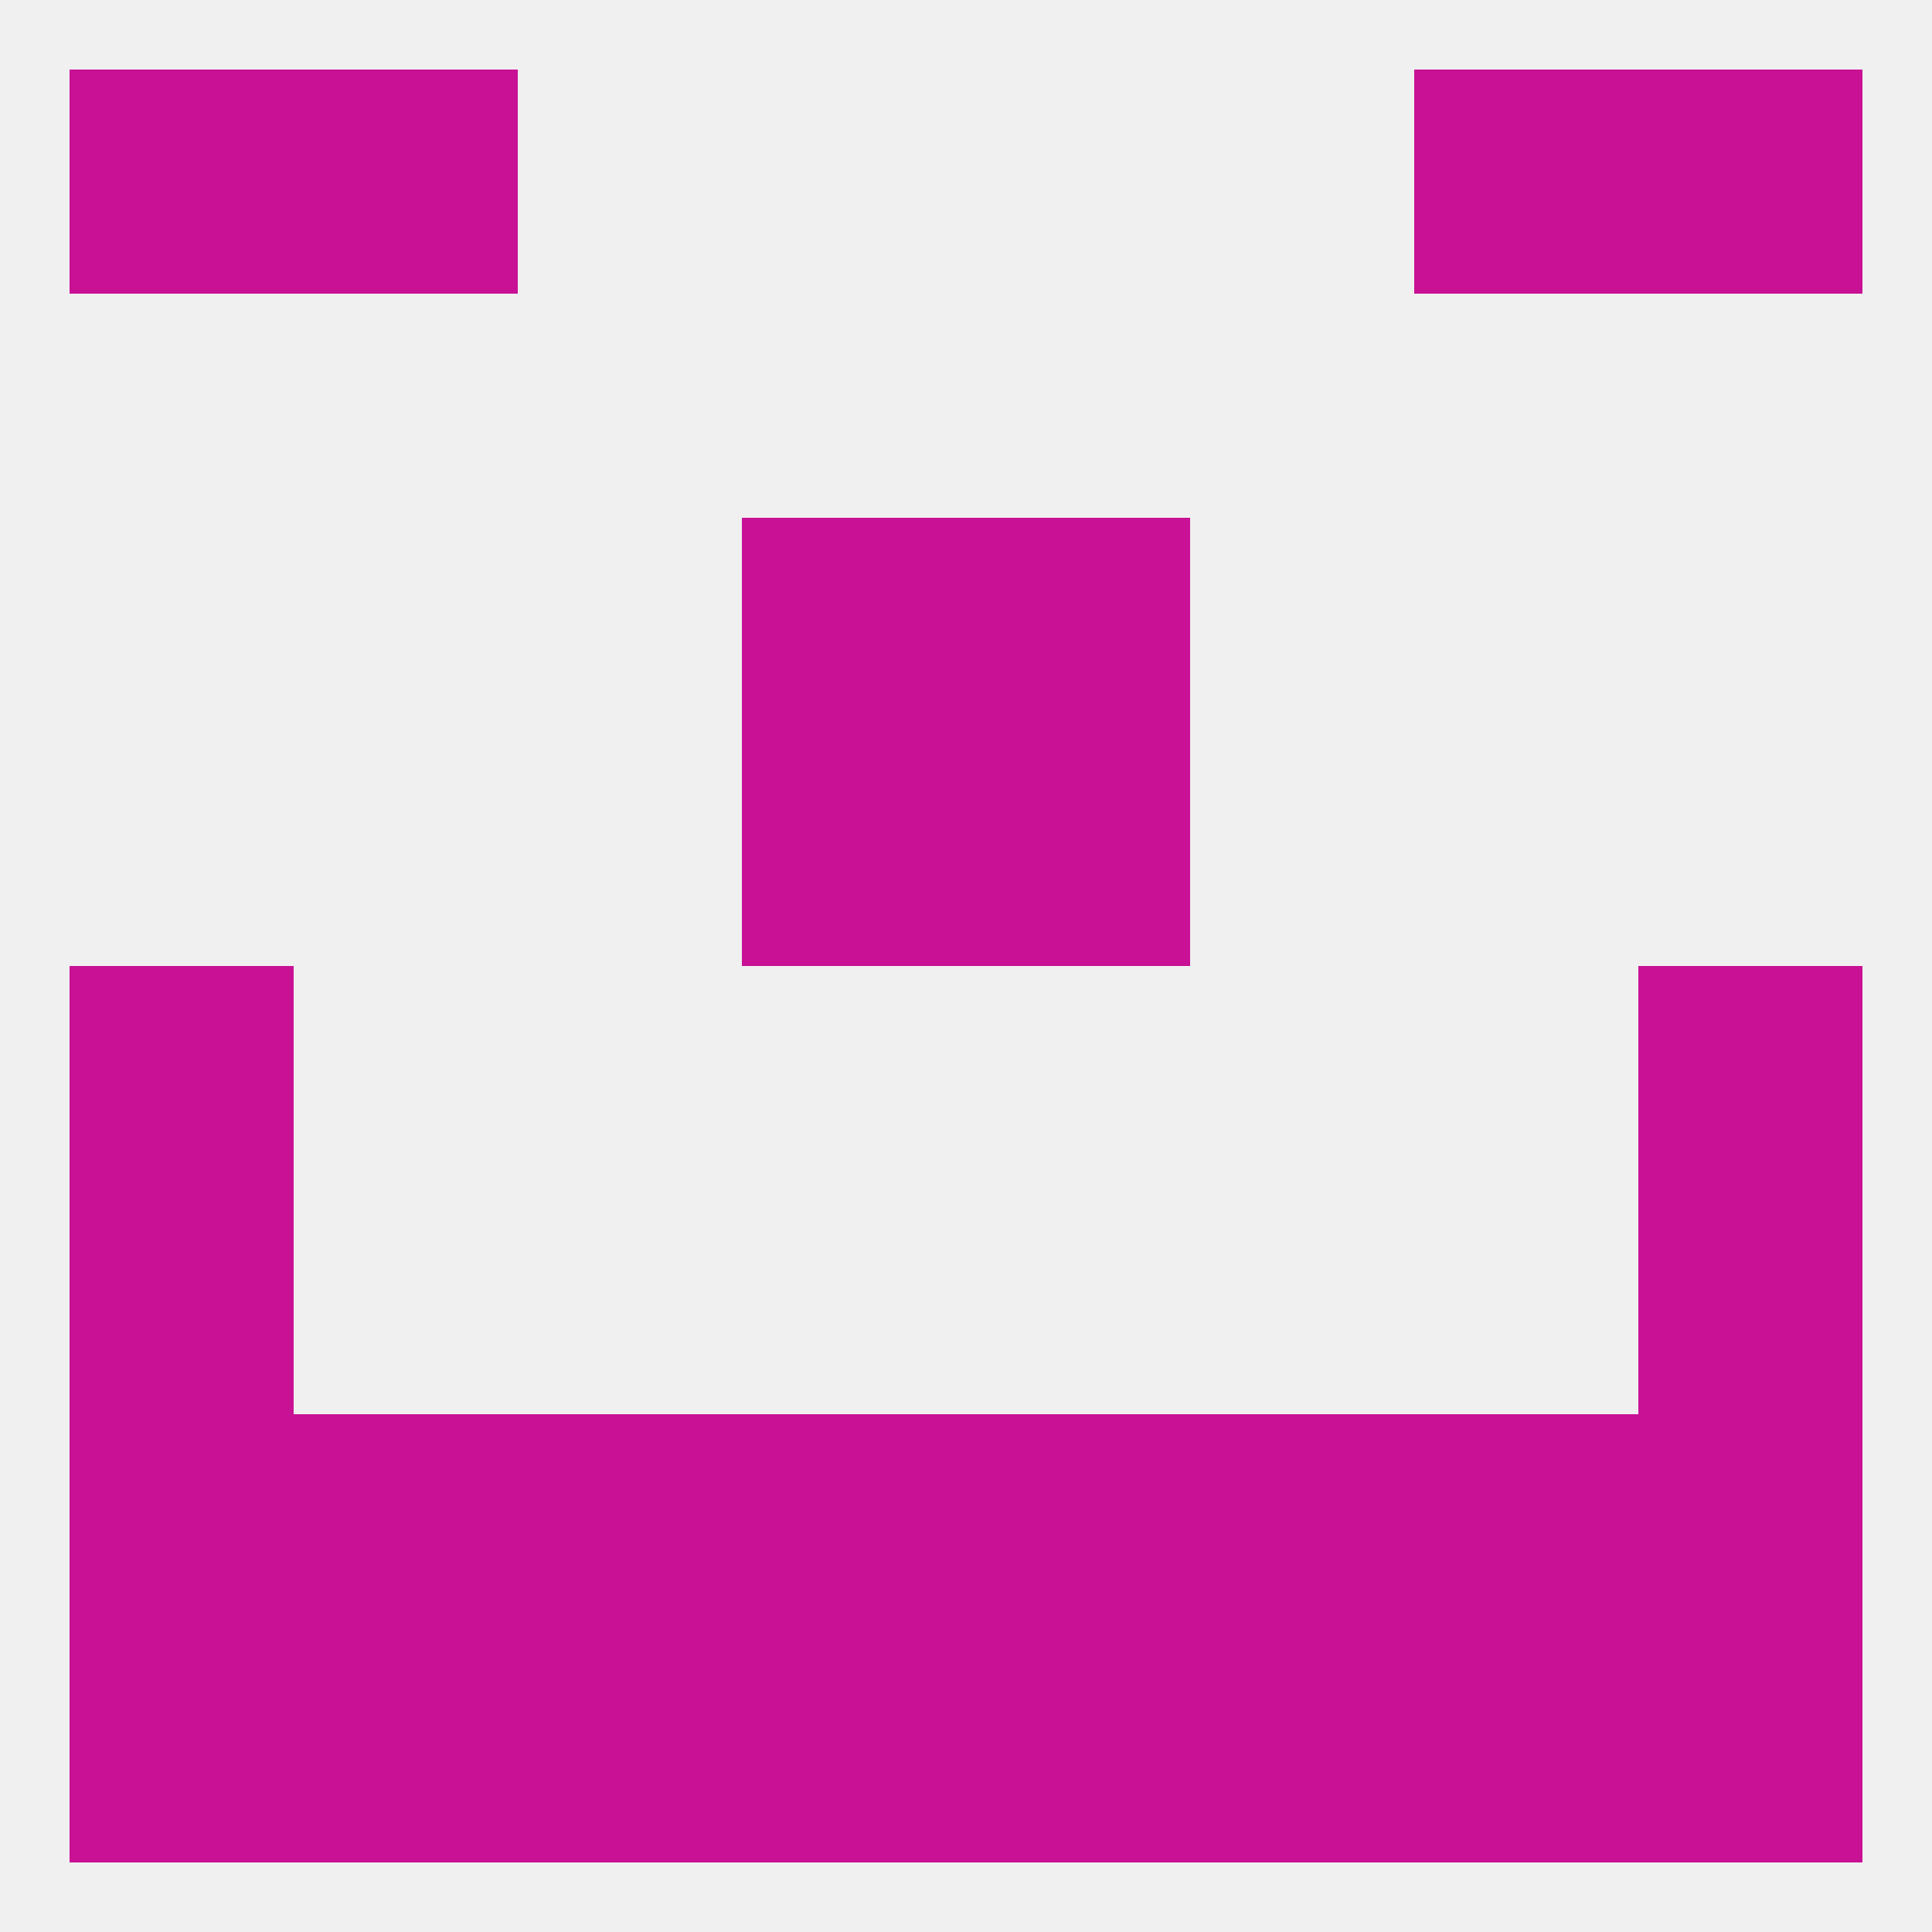
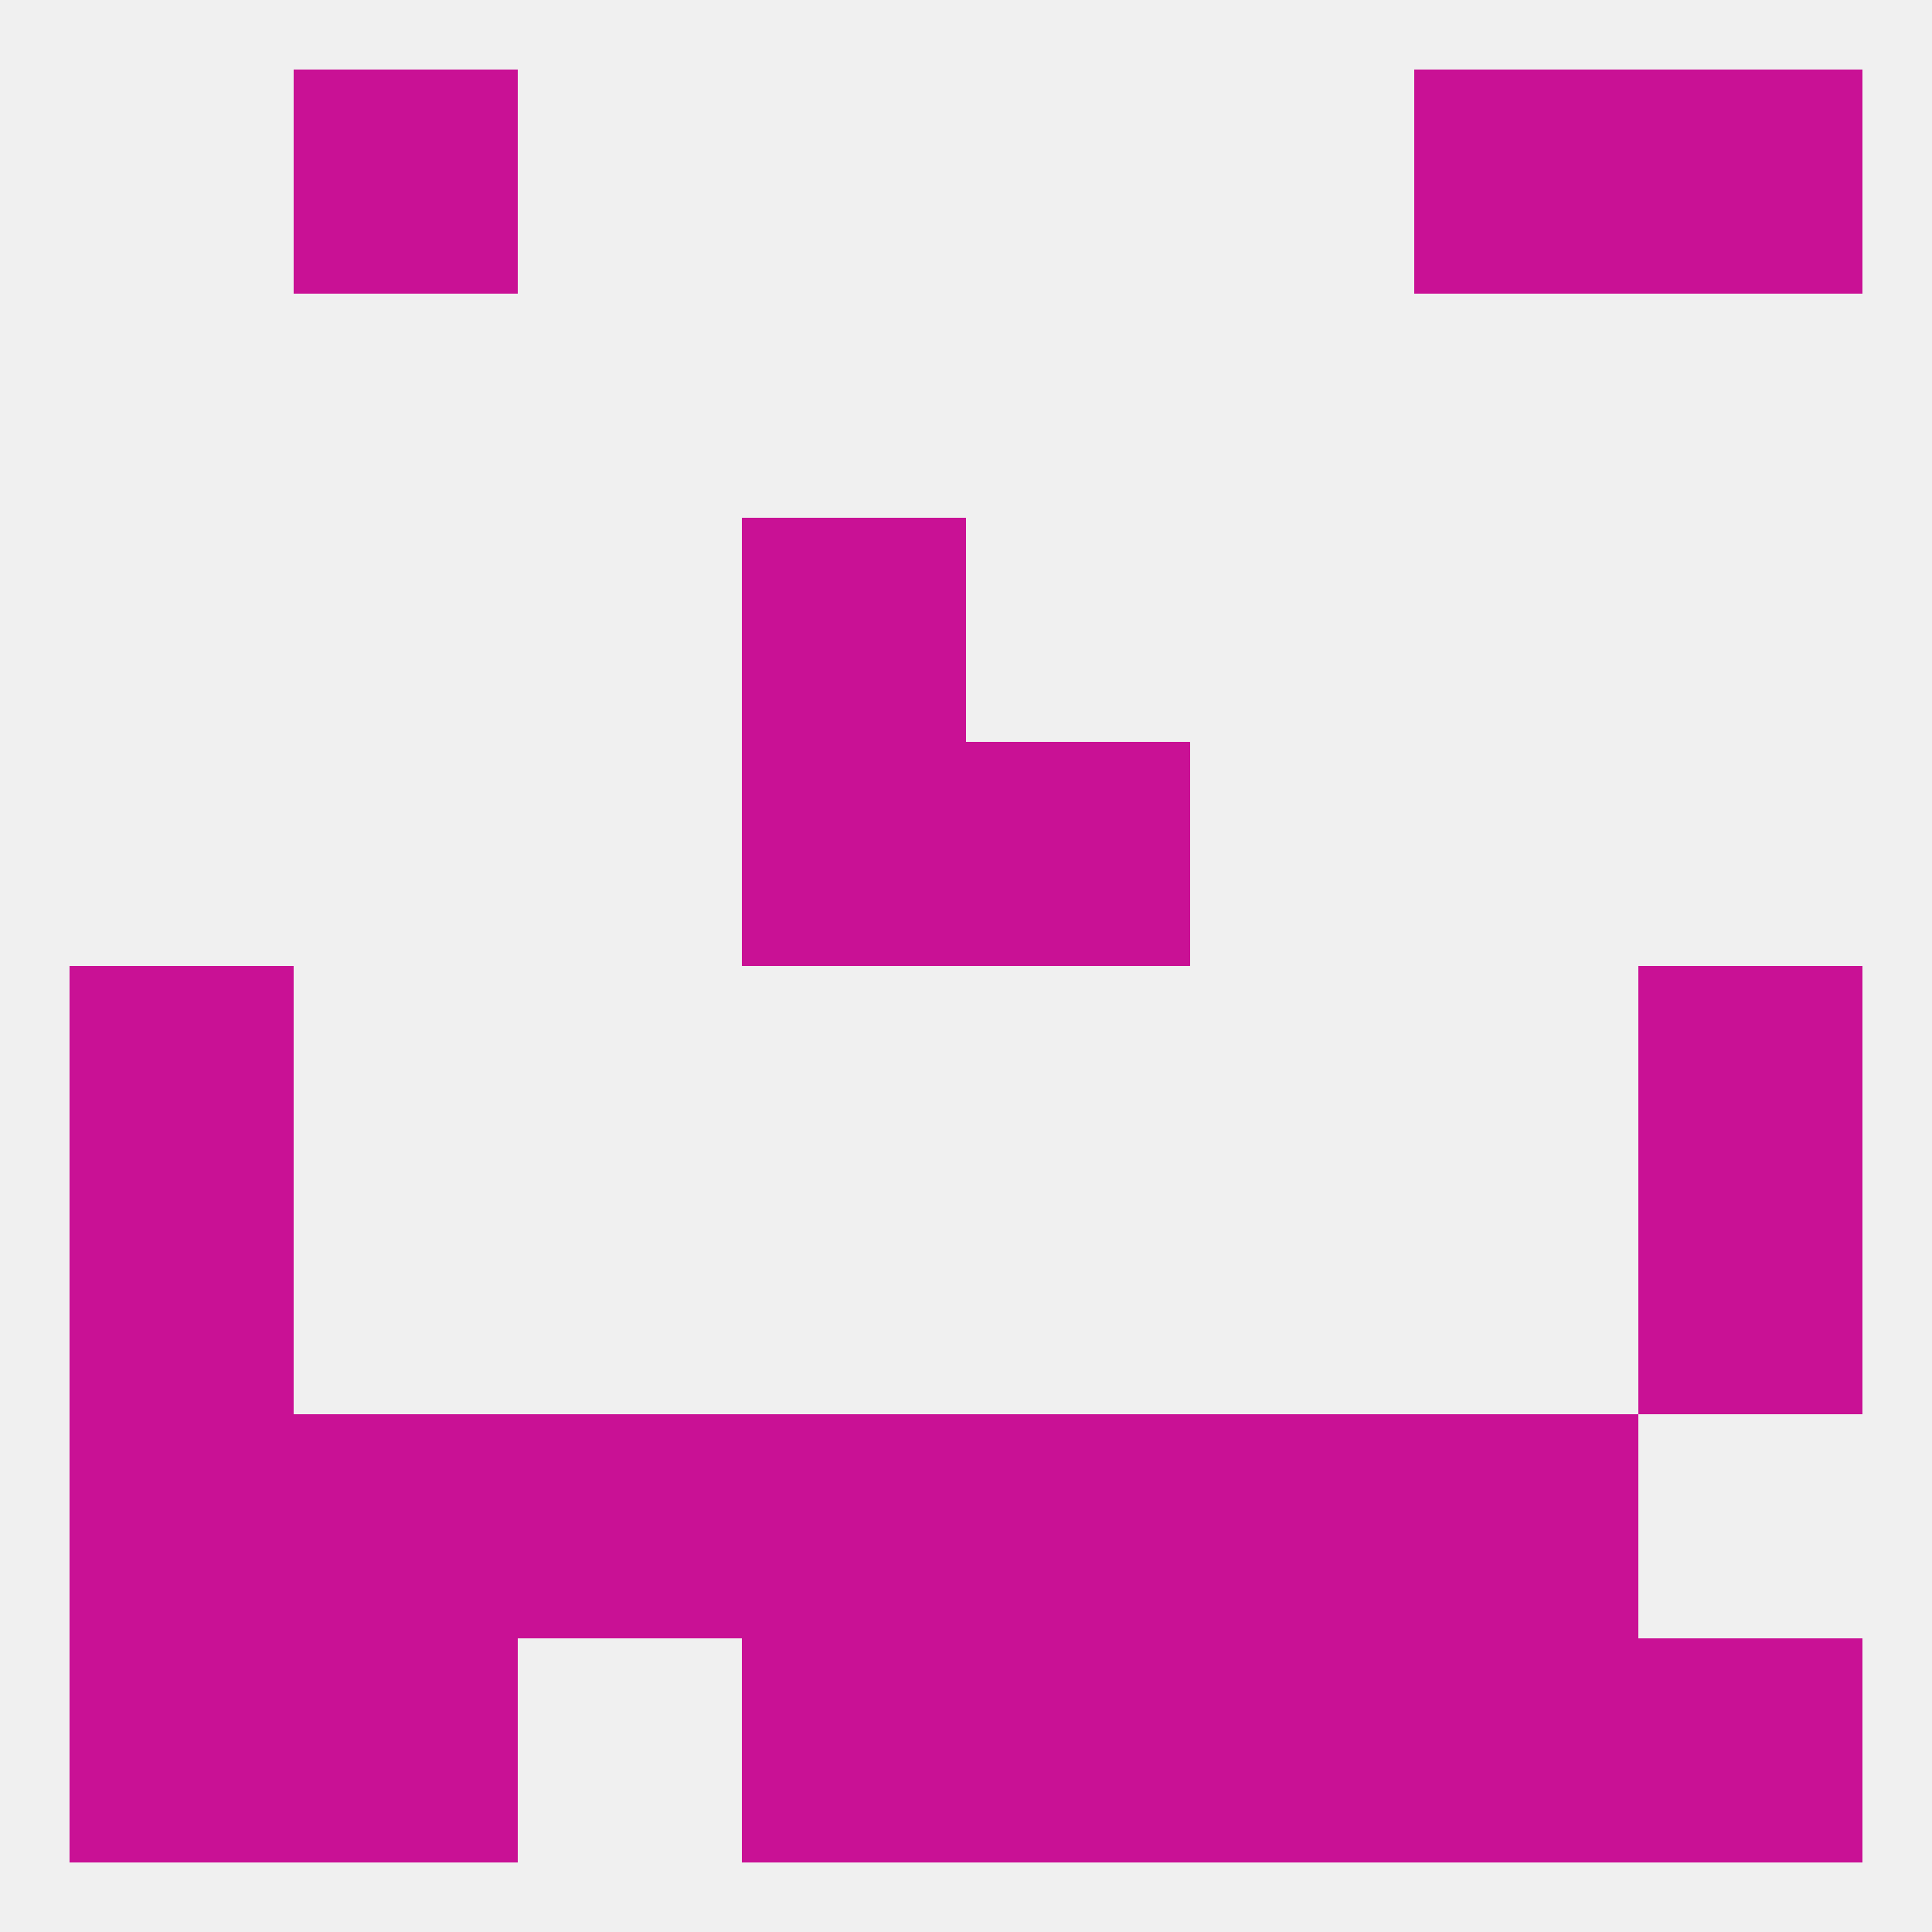
<svg xmlns="http://www.w3.org/2000/svg" version="1.1" baseprofile="full" width="250" height="250" viewBox="0 0 250 250">
  <rect width="100%" height="100%" fill="rgba(240,240,240,255)" />
  <rect x="212" y="154" width="29" height="29" fill="rgba(201,17,149,255)" />
  <rect x="9" y="154" width="29" height="29" fill="rgba(201,17,149,255)" />
  <rect x="9" y="125" width="29" height="29" fill="rgba(201,17,149,255)" />
  <rect x="212" y="125" width="29" height="29" fill="rgba(201,17,149,255)" />
  <rect x="125" y="96" width="29" height="29" fill="rgba(201,17,149,255)" />
  <rect x="96" y="96" width="29" height="29" fill="rgba(201,17,149,255)" />
  <rect x="96" y="67" width="29" height="29" fill="rgba(201,17,149,255)" />
-   <rect x="125" y="67" width="29" height="29" fill="rgba(201,17,149,255)" />
-   <rect x="9" y="9" width="29" height="29" fill="rgba(201,17,149,255)" />
  <rect x="212" y="9" width="29" height="29" fill="rgba(201,17,149,255)" />
  <rect x="38" y="9" width="29" height="29" fill="rgba(201,17,149,255)" />
  <rect x="183" y="9" width="29" height="29" fill="rgba(201,17,149,255)" />
-   <rect x="67" y="212" width="29" height="29" fill="rgba(201,17,149,255)" />
  <rect x="154" y="212" width="29" height="29" fill="rgba(201,17,149,255)" />
  <rect x="96" y="212" width="29" height="29" fill="rgba(201,17,149,255)" />
  <rect x="125" y="212" width="29" height="29" fill="rgba(201,17,149,255)" />
  <rect x="9" y="212" width="29" height="29" fill="rgba(201,17,149,255)" />
  <rect x="212" y="212" width="29" height="29" fill="rgba(201,17,149,255)" />
  <rect x="38" y="212" width="29" height="29" fill="rgba(201,17,149,255)" />
  <rect x="183" y="212" width="29" height="29" fill="rgba(201,17,149,255)" />
  <rect x="67" y="183" width="29" height="29" fill="rgba(201,17,149,255)" />
  <rect x="154" y="183" width="29" height="29" fill="rgba(201,17,149,255)" />
  <rect x="38" y="183" width="29" height="29" fill="rgba(201,17,149,255)" />
  <rect x="183" y="183" width="29" height="29" fill="rgba(201,17,149,255)" />
  <rect x="9" y="183" width="29" height="29" fill="rgba(201,17,149,255)" />
-   <rect x="212" y="183" width="29" height="29" fill="rgba(201,17,149,255)" />
  <rect x="96" y="183" width="29" height="29" fill="rgba(201,17,149,255)" />
  <rect x="125" y="183" width="29" height="29" fill="rgba(201,17,149,255)" />
</svg>